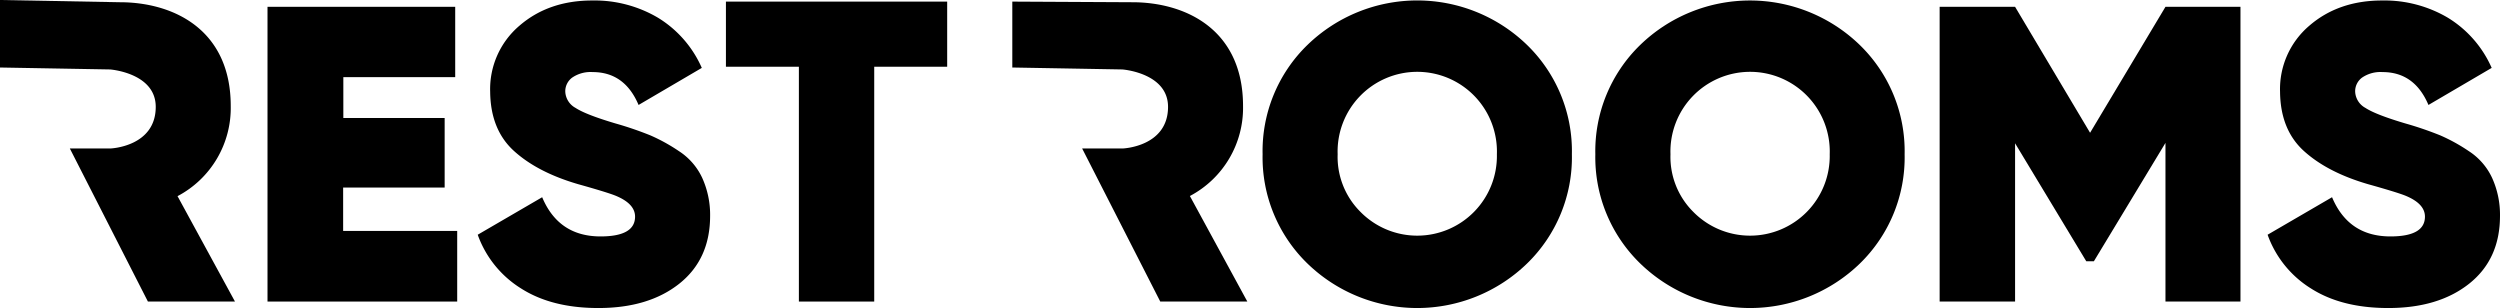
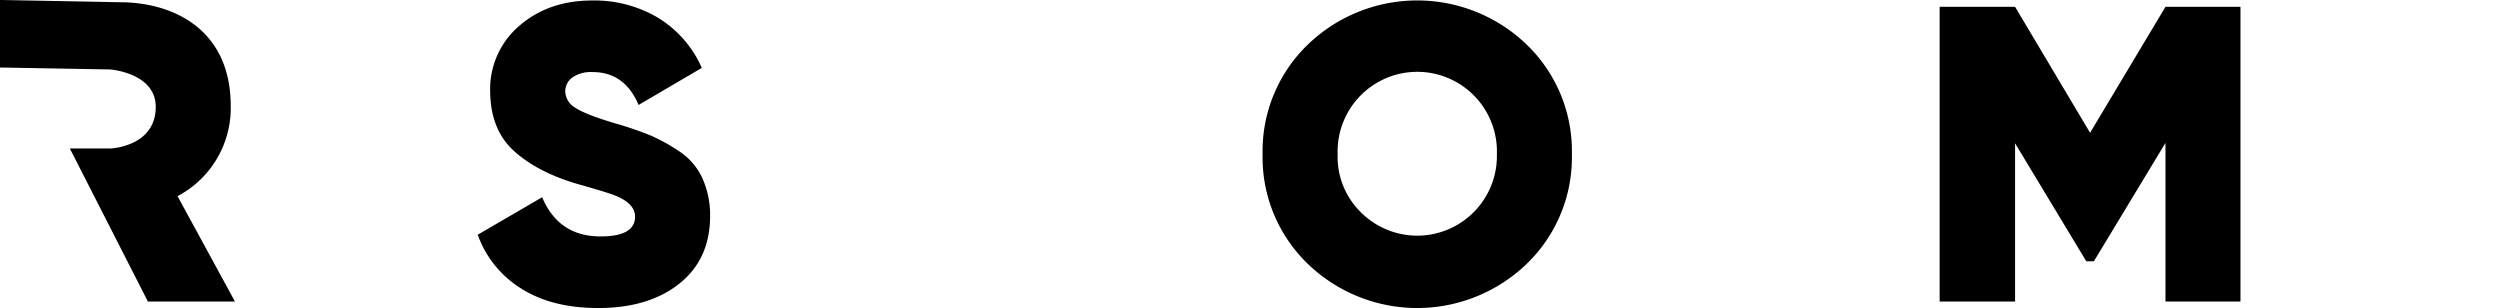
<svg xmlns="http://www.w3.org/2000/svg" viewBox="0 0 514 63.33">
  <title>ыРесурс 9@0.2x</title>
  <g id="Слой_2" data-name="Слой 2">
    <g id="Слой_1-2" data-name="Слой 1">
      <path d="M47.44,21.8C47.44,6.07,35.65.46,24.65.46L0,0V13.88l22.64.4c.81.07,9.38,1,9.38,7.69,0,8.2-9.26,8.56-9.35,8.56H14.36L30.41,62h17.9L36.5,40.33A20.48,20.48,0,0,0,47.44,21.8Z" />
-       <path d="M255.57,21.8C255.57,6.07,243.78.46,232.79.46L208.13.33V13.88l22.64.4c.81.07,9.38,1,9.38,7.69,0,8.2-9.26,8.56-9.35,8.56h-8.31L238.55,62h17.9l-11.81-21.7A20.48,20.48,0,0,0,255.57,21.8Z" />
-       <path d="M70.55,47.48H94V62H55V1.4H93.59V15.86h-23v8.4H91.42V38.56H70.55Z" />
      <path d="M123,63.33q-9.62,0-15.94-4.07a21.49,21.49,0,0,1-8.84-11l13.25-7.71q3.38,8.06,12,8.06,7.1,0,7.1-4.07,0-2.68-4.07-4.33-1.73-.69-7.62-2.34-8.32-2.42-13.17-6.8T100.78,18.9a17.1,17.1,0,0,1,6-13.6q6-5.2,15-5.2a25.66,25.66,0,0,1,13.51,3.55,22.85,22.85,0,0,1,9,10.31l-13,7.62q-2.86-6.76-9.44-6.76a6.69,6.69,0,0,0-4.2,1.13,3.49,3.49,0,0,0-1.43,2.86,4,4,0,0,0,2.12,3.38q2.12,1.39,8.27,3.21a70.54,70.54,0,0,1,7.1,2.43,36.42,36.42,0,0,1,5.89,3.25,13.15,13.15,0,0,1,4.76,5.46A18.35,18.35,0,0,1,146,44.36q0,8.92-6.32,13.95T123,63.33Z" />
-       <path d="M194.74.33V13.72h-15V62H164.25V13.72h-15V.33Z" />
      <path d="M313.95,54.19a32.43,32.43,0,0,1-45.13,0,30.41,30.41,0,0,1-9.23-22.48,30.41,30.41,0,0,1,9.23-22.48,32.43,32.43,0,0,1,45.13,0,30.41,30.41,0,0,1,9.23,22.48A30.41,30.41,0,0,1,313.95,54.19ZM279.69,43.54a16.38,16.38,0,0,0,28.07-11.82,16.38,16.38,0,1,0-32.74,0A15.93,15.93,0,0,0,279.69,43.54Z" />
-       <path d="M382.38,54.19a32.43,32.43,0,0,1-45.13,0A30.41,30.41,0,0,1,328,31.72a30.41,30.41,0,0,1,9.23-22.48,32.43,32.43,0,0,1,45.13,0,30.41,30.41,0,0,1,9.23,22.48A30.41,30.41,0,0,1,382.38,54.19ZM348.12,43.54a16.38,16.38,0,0,0,28.07-11.82,16.38,16.38,0,1,0-32.74,0A15.93,15.93,0,0,0,348.12,43.54Z" />
      <path d="M460.64,1.4V62H445.22V29.38L430.5,53.72h-1.56L414.3,29.46V62H398.79V1.4H414.3l15.42,25.9L445.22,1.4Z" />
-       <path d="M491,63.33q-9.62,0-15.94-4.07a21.49,21.49,0,0,1-8.84-11l13.25-7.71q3.38,8.06,12,8.06,7.1,0,7.1-4.07,0-2.68-4.07-4.33-1.73-.69-7.62-2.34-8.32-2.42-13.17-6.8T468.78,18.9a17.1,17.1,0,0,1,6-13.6q6-5.2,15-5.2a25.66,25.66,0,0,1,13.51,3.55,22.85,22.85,0,0,1,9,10.31l-13,7.62q-2.86-6.76-9.44-6.76a6.69,6.69,0,0,0-4.2,1.13,3.49,3.49,0,0,0-1.43,2.86,4,4,0,0,0,2.12,3.38q2.12,1.39,8.27,3.21a70.54,70.54,0,0,1,7.1,2.43,36.42,36.42,0,0,1,5.89,3.25,13.15,13.15,0,0,1,4.76,5.46A18.35,18.35,0,0,1,514,44.36q0,8.92-6.32,13.95T491,63.33Z" />
    </g>
  </g>
</svg>